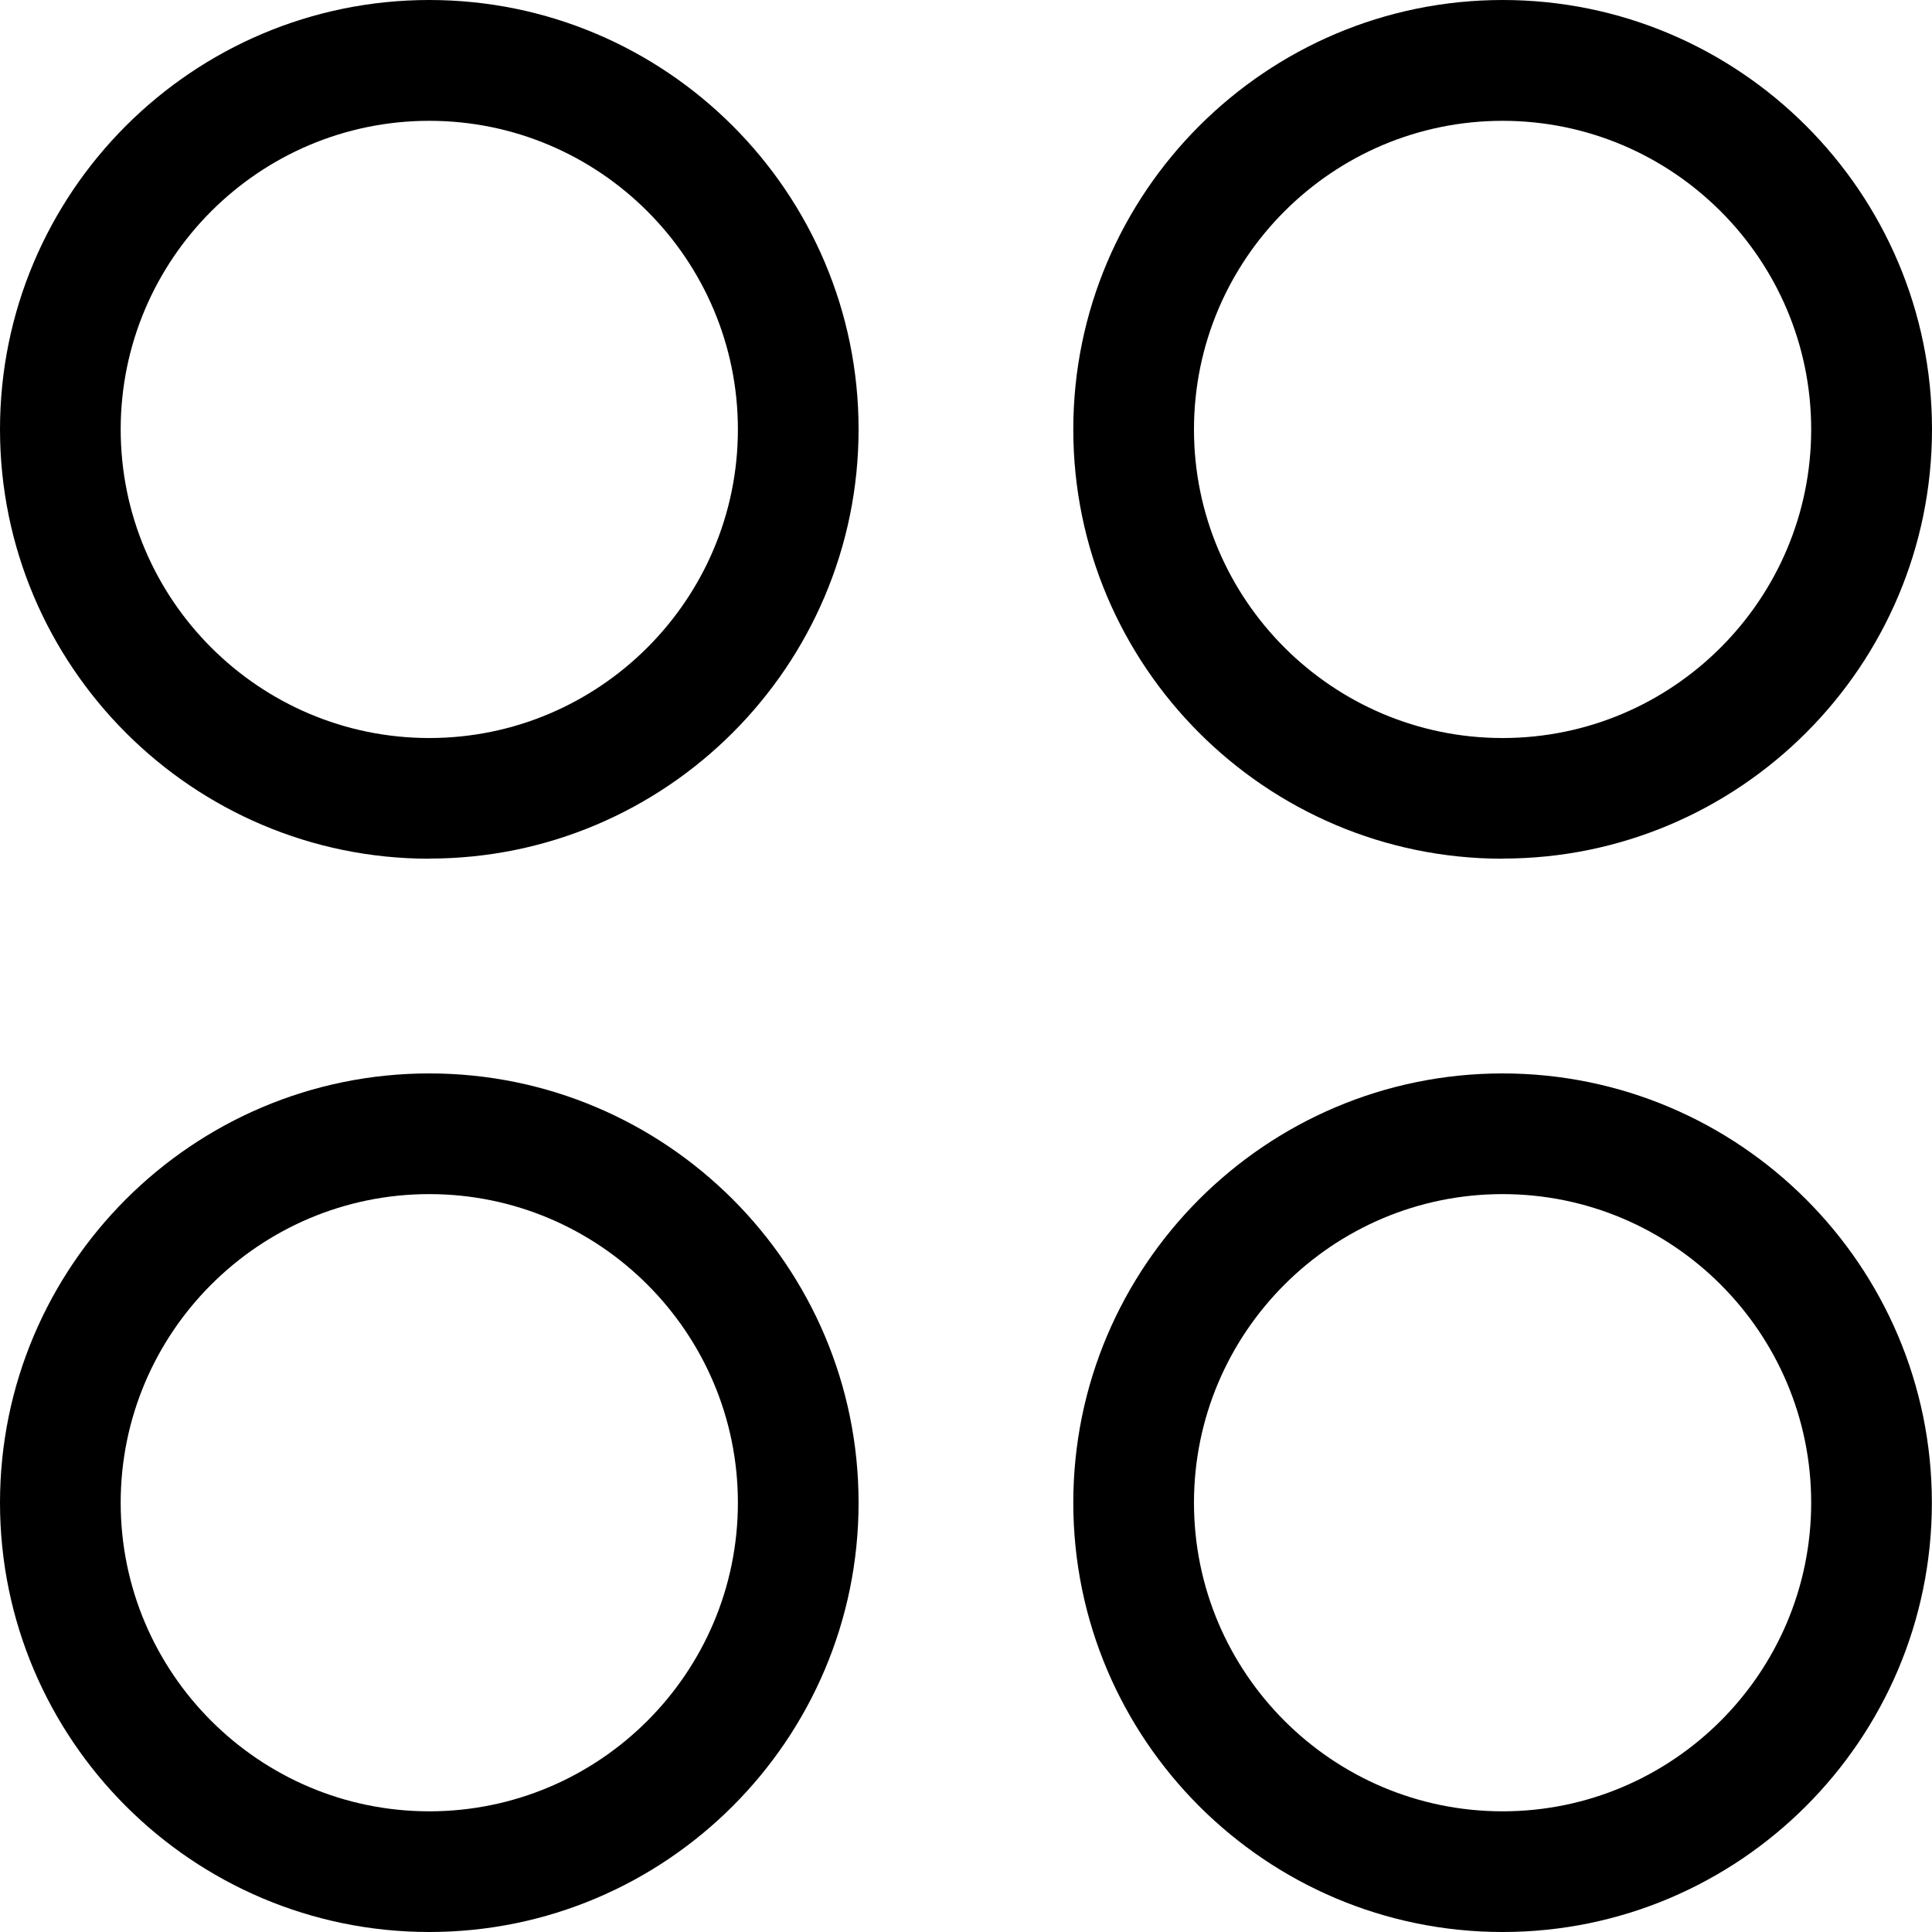
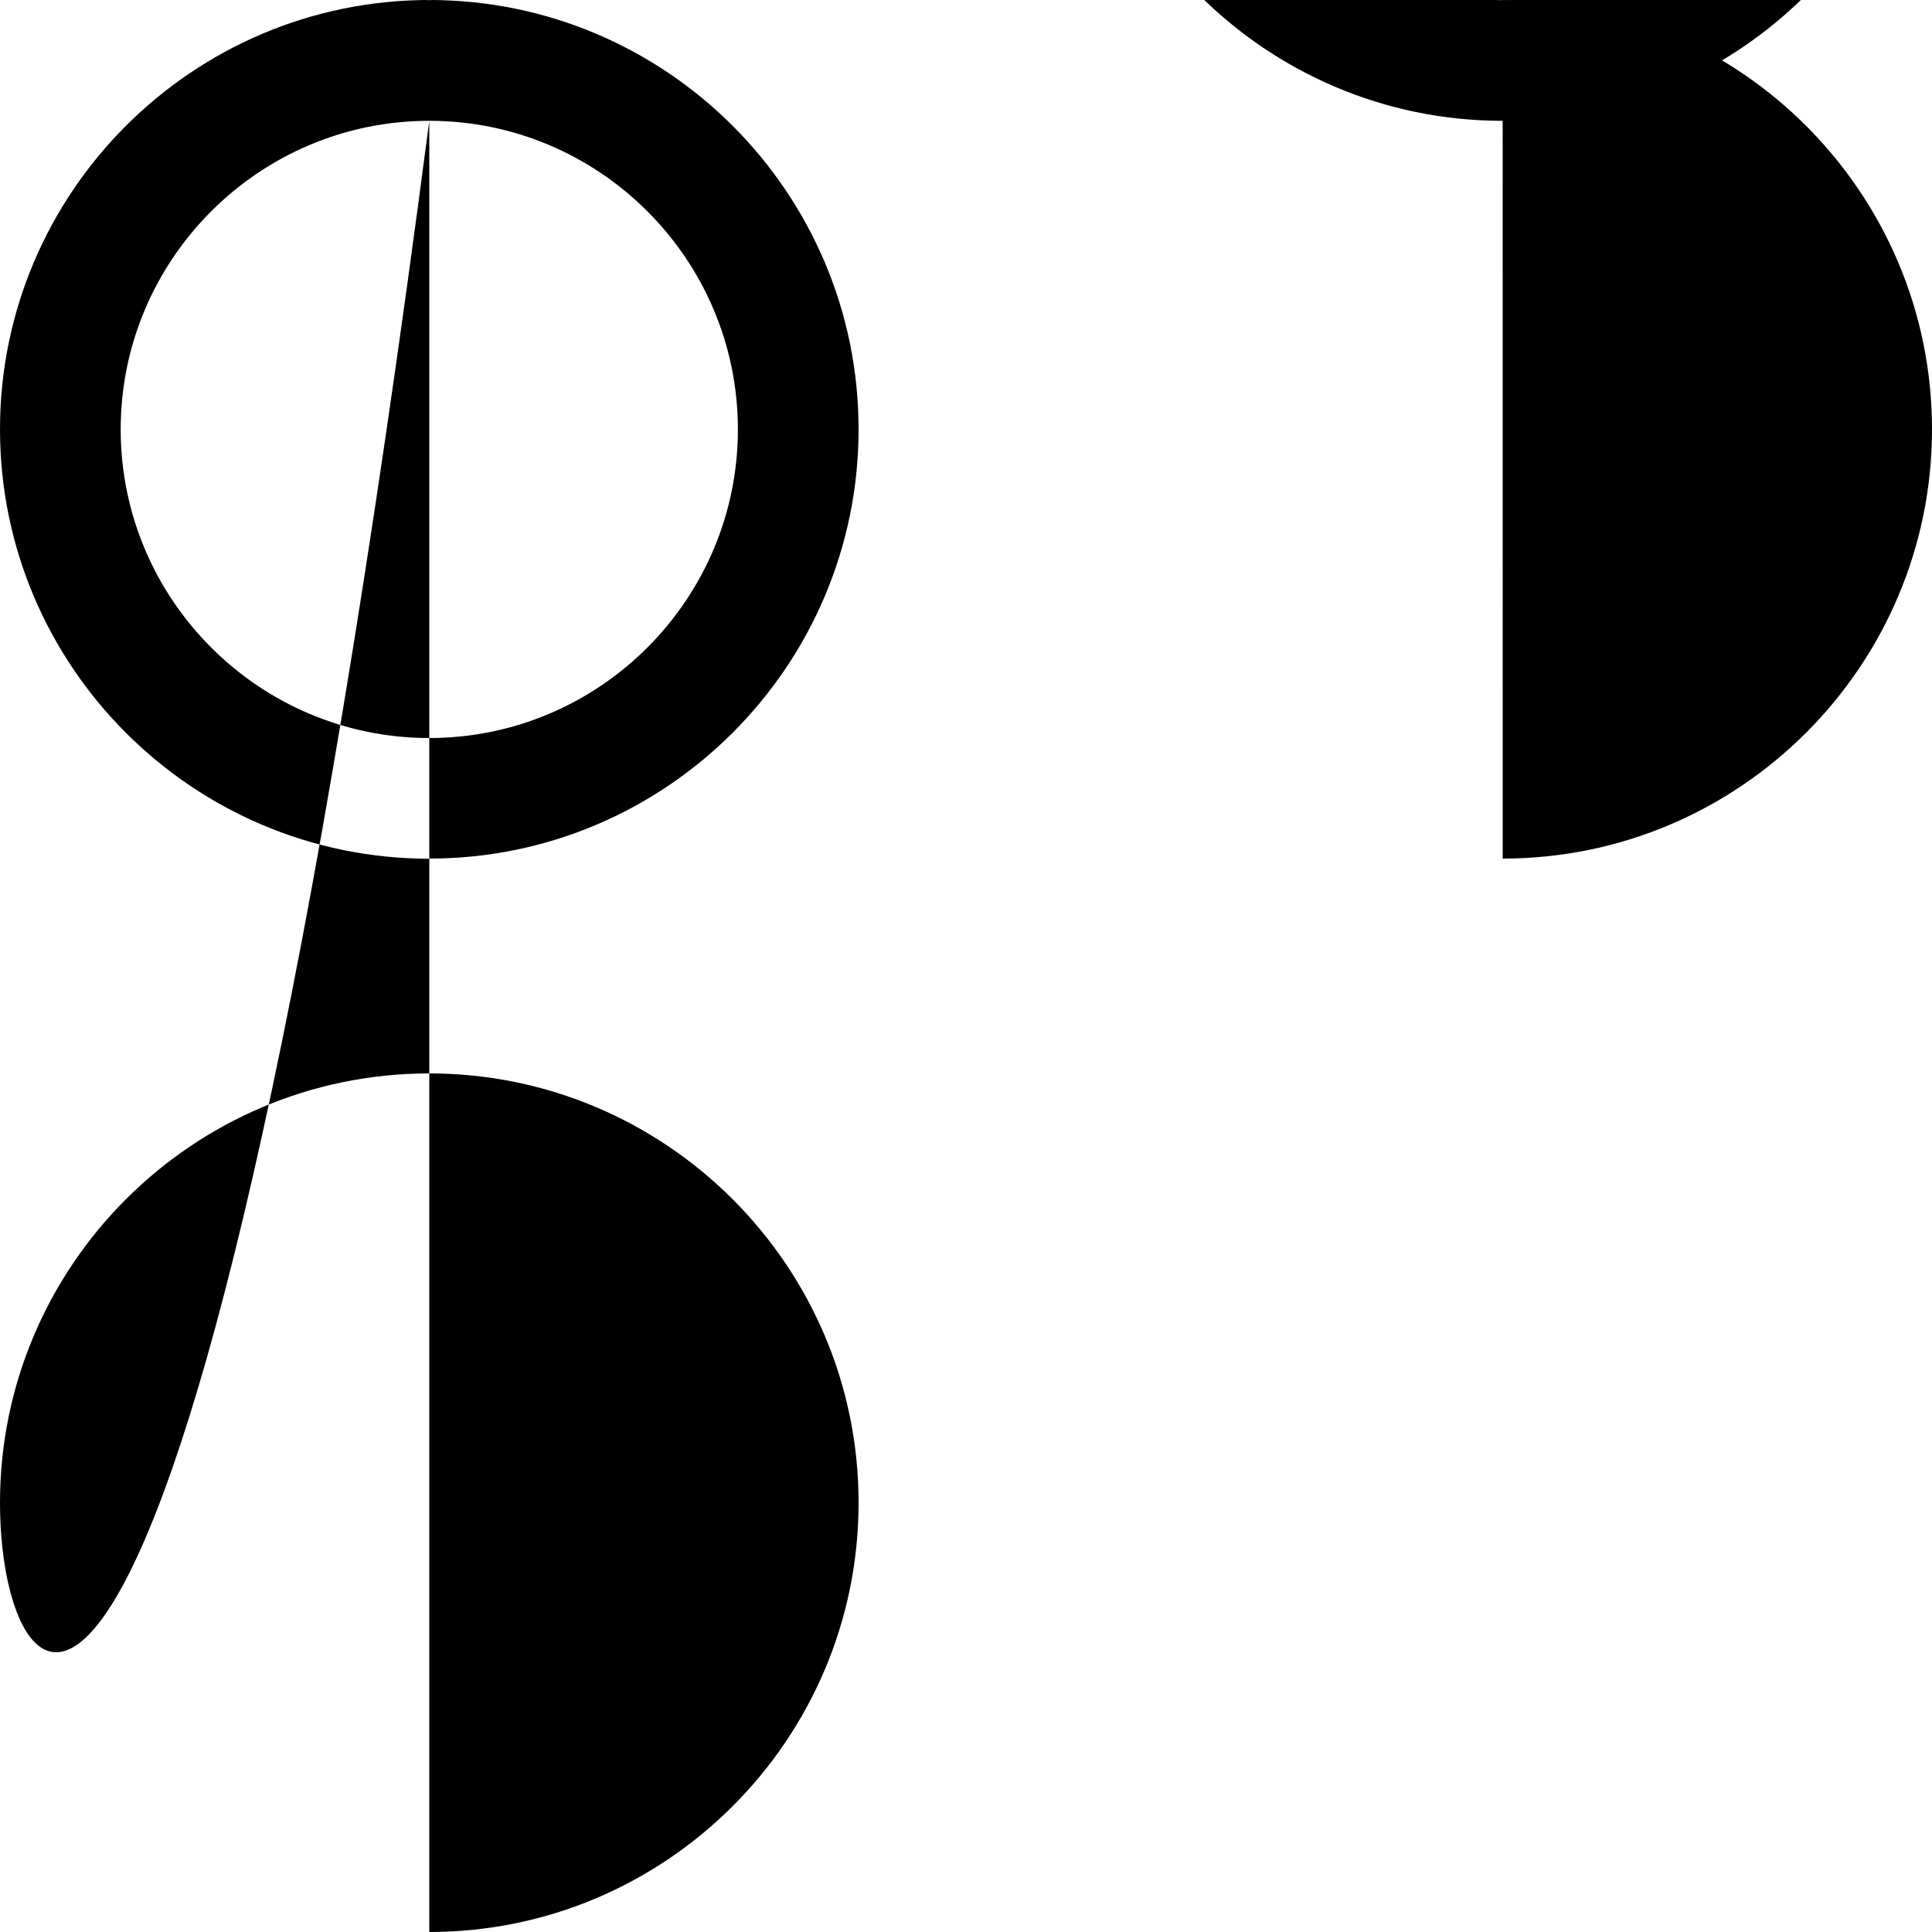
<svg xmlns="http://www.w3.org/2000/svg" id="Icons" viewBox="0 0 150 150">
-   <path id="Dashboard_Icon" d="M33.33,66.67C14.95,66.67,0,51.71,0,33.33S14.95,0,33.33,0s33.33,14.95,33.33,33.33-14.95,33.33-33.33,33.33Zm0-57.29c-13.21,0-23.96,10.75-23.96,23.96s10.75,23.96,23.96,23.96,23.96-10.75,23.96-23.96-10.75-23.96-23.96-23.96Zm0,140.62C14.95,150,0,135.05,0,116.67s14.95-33.33,33.33-33.33,33.33,14.95,33.33,33.33-14.95,33.33-33.33,33.33Zm0-57.29c-13.21,0-23.96,10.75-23.96,23.96s10.75,23.96,23.96,23.96,23.96-10.75,23.96-23.96-10.75-23.96-23.96-23.96Zm83.33-26.04c-18.38,0-33.33-14.95-33.33-33.33S98.29,0,116.67,0s33.33,14.95,33.33,33.33-14.95,33.33-33.33,33.33Zm0-57.29c-13.21,0-23.96,10.75-23.96,23.96s10.75,23.96,23.96,23.96,23.96-10.75,23.96-23.96-10.75-23.96-23.96-23.96Zm0,140.62c-18.38,0-33.33-14.95-33.33-33.33s14.95-33.33,33.33-33.33,33.33,14.95,33.33,33.33-14.95,33.33-33.33,33.33Zm0-57.29c-13.21,0-23.96,10.75-23.96,23.96s10.75,23.96,23.96,23.96,23.96-10.75,23.96-23.96-10.75-23.96-23.96-23.96Z" />
+   <path id="Dashboard_Icon" d="M33.33,66.67C14.95,66.67,0,51.71,0,33.33S14.95,0,33.33,0s33.33,14.95,33.33,33.33-14.95,33.33-33.33,33.33Zm0-57.29c-13.21,0-23.96,10.75-23.96,23.96s10.75,23.96,23.96,23.96,23.96-10.75,23.96-23.96-10.75-23.96-23.96-23.96ZC14.95,150,0,135.05,0,116.67s14.95-33.33,33.33-33.33,33.33,14.95,33.33,33.33-14.95,33.33-33.33,33.33Zm0-57.29c-13.21,0-23.96,10.75-23.96,23.96s10.75,23.96,23.96,23.96,23.96-10.75,23.96-23.96-10.75-23.96-23.96-23.96Zm83.33-26.04c-18.38,0-33.33-14.95-33.33-33.33S98.29,0,116.67,0s33.33,14.95,33.33,33.33-14.95,33.33-33.33,33.33Zm0-57.29c-13.21,0-23.96,10.75-23.96,23.96s10.75,23.96,23.96,23.96,23.96-10.75,23.96-23.96-10.75-23.96-23.96-23.96Zm0,140.62c-18.38,0-33.33-14.95-33.33-33.33s14.95-33.33,33.33-33.33,33.33,14.95,33.33,33.33-14.95,33.33-33.33,33.33Zm0-57.29c-13.21,0-23.96,10.75-23.96,23.96s10.75,23.96,23.96,23.96,23.96-10.75,23.96-23.96-10.75-23.96-23.96-23.96Z" />
</svg>